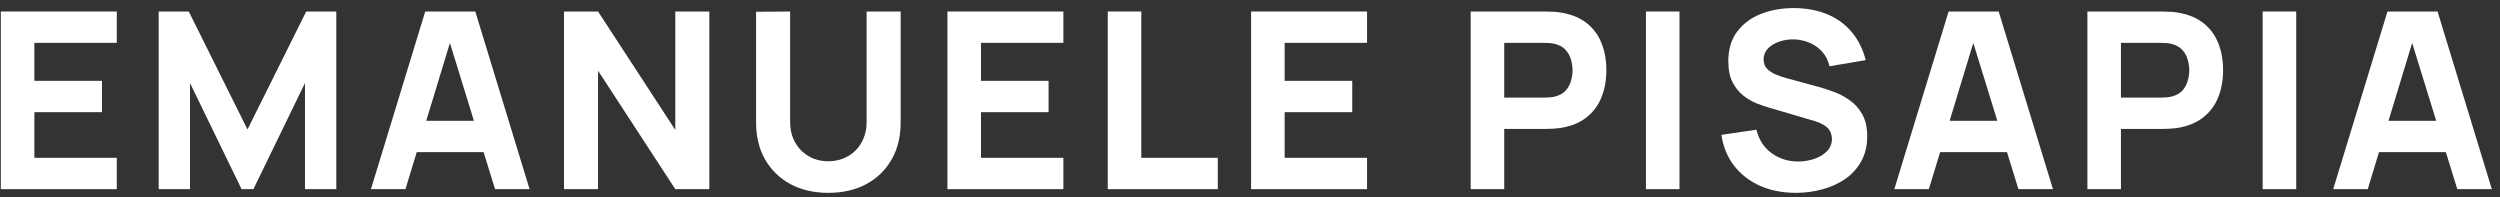
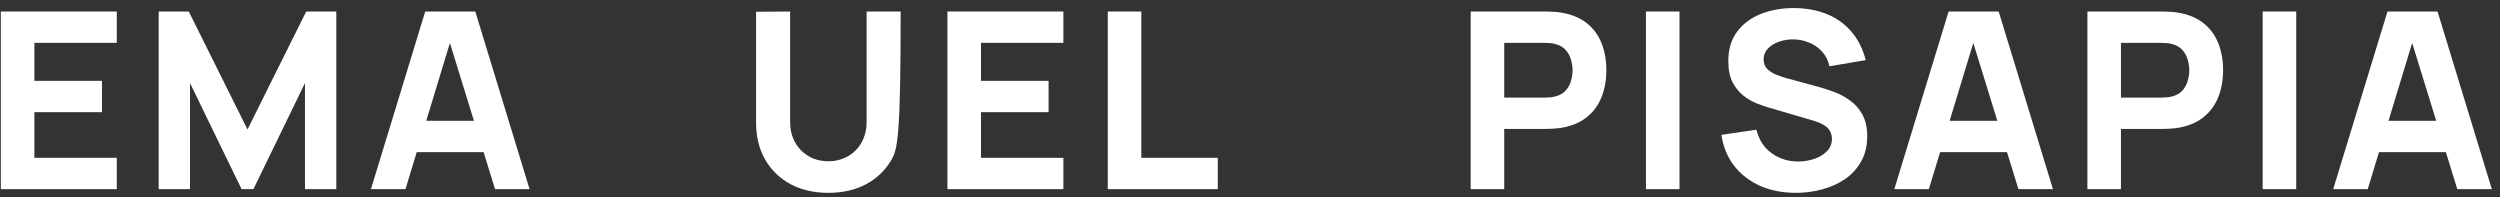
<svg xmlns="http://www.w3.org/2000/svg" width="304" height="24" viewBox="0 0 304 24" fill="none">
  <rect x="0" y="0" width="304" height="24" fill="#333333" stroke="none" />
  <path d="M0.1 23V1.4H14.2V5.21H4.18V9.83H12.4V13.64H4.18V19.19H14.2V23H0.1Z" fill="white" />
  <path d="M19.295 23V1.4H22.955L30.095 15.74L37.235 1.4H40.895V23H37.085V10.1L30.815 23H29.375L23.105 10.1V23H19.295Z" fill="white" />
  <path d="M45.106 23L51.706 1.4H57.796L64.396 23H60.196L54.316 3.95H55.096L49.306 23H45.106ZM49.066 18.5V14.69H60.466V18.5H49.066Z" fill="white" />
-   <path d="M68.584 23V1.4H72.724L82.114 15.8V1.4H86.254V23H82.114L72.724 8.6V23H68.584Z" fill="white" />
-   <path d="M100.73 23.45C98.99 23.45 97.46 23.1 96.14 22.4C94.82 21.69 93.79 20.695 93.05 19.415C92.31 18.135 91.94 16.63 91.94 14.9V1.43L96.08 1.4V14.87C96.08 15.58 96.2 16.225 96.44 16.805C96.68 17.385 97.01 17.885 97.43 18.305C97.86 18.725 98.355 19.05 98.915 19.28C99.485 19.5 100.09 19.61 100.73 19.61C101.39 19.61 102 19.495 102.56 19.265C103.13 19.035 103.625 18.71 104.045 18.29C104.465 17.87 104.79 17.37 105.02 16.79C105.26 16.21 105.38 15.57 105.38 14.87V1.4H109.52V14.9C109.52 16.63 109.15 18.135 108.41 19.415C107.67 20.695 106.64 21.69 105.32 22.4C104 23.1 102.47 23.45 100.73 23.45Z" fill="white" />
+   <path d="M100.73 23.45C98.99 23.45 97.46 23.1 96.14 22.4C94.82 21.69 93.79 20.695 93.05 19.415C92.31 18.135 91.94 16.63 91.94 14.9V1.43L96.08 1.4V14.87C96.08 15.58 96.2 16.225 96.44 16.805C96.68 17.385 97.01 17.885 97.43 18.305C97.86 18.725 98.355 19.05 98.915 19.28C99.485 19.5 100.09 19.61 100.73 19.61C101.39 19.61 102 19.495 102.56 19.265C103.13 19.035 103.625 18.71 104.045 18.29C104.465 17.87 104.79 17.37 105.02 16.79C105.26 16.21 105.38 15.57 105.38 14.87V1.4H109.52C109.52 16.63 109.15 18.135 108.41 19.415C107.67 20.695 106.64 21.69 105.32 22.4C104 23.1 102.47 23.45 100.73 23.45Z" fill="white" />
  <path d="M115.207 23V1.4H129.307V5.21H119.287V9.83H127.507V13.64H119.287V19.19H129.307V23H115.207Z" fill="white" />
  <path d="M134.703 23V1.4H138.783V19.19H148.083V23H134.703Z" fill="white" />
-   <path d="M152.133 23V1.4H166.233V5.21H156.213V9.83H164.433V13.64H156.213V19.19H166.233V23H152.133Z" fill="white" />
  <path d="M178.834 23V1.4H187.954C188.164 1.4 188.444 1.41 188.794 1.43C189.154 1.44 189.474 1.47 189.754 1.52C191.044 1.72 192.099 2.145 192.919 2.795C193.749 3.445 194.359 4.265 194.749 5.255C195.139 6.235 195.334 7.33 195.334 8.54C195.334 9.75 195.134 10.85 194.734 11.84C194.344 12.82 193.734 13.635 192.904 14.285C192.084 14.935 191.034 15.36 189.754 15.56C189.474 15.6 189.154 15.63 188.794 15.65C188.434 15.67 188.154 15.68 187.954 15.68H182.914V23H178.834ZM182.914 11.87H187.774C187.984 11.87 188.214 11.86 188.464 11.84C188.714 11.82 188.944 11.78 189.154 11.72C189.704 11.57 190.129 11.32 190.429 10.97C190.729 10.61 190.934 10.215 191.044 9.785C191.164 9.345 191.224 8.93 191.224 8.54C191.224 8.15 191.164 7.74 191.044 7.31C190.934 6.87 190.729 6.475 190.429 6.125C190.129 5.765 189.704 5.51 189.154 5.36C188.944 5.3 188.714 5.26 188.464 5.24C188.214 5.22 187.984 5.21 187.774 5.21H182.914V11.87Z" fill="white" />
  <path d="M200.146 23V1.4H204.226V23H200.146Z" fill="white" />
  <path d="M218.383 23.45C216.783 23.45 215.338 23.17 214.048 22.61C212.768 22.04 211.713 21.23 210.883 20.18C210.063 19.12 209.543 17.86 209.323 16.4L213.583 15.77C213.883 17.01 214.503 17.965 215.443 18.635C216.383 19.305 217.453 19.64 218.653 19.64C219.323 19.64 219.973 19.535 220.603 19.325C221.233 19.115 221.748 18.805 222.148 18.395C222.558 17.985 222.763 17.48 222.763 16.88C222.763 16.66 222.728 16.45 222.658 16.25C222.598 16.04 222.493 15.845 222.343 15.665C222.193 15.485 221.978 15.315 221.698 15.155C221.428 14.995 221.083 14.85 220.663 14.72L215.053 13.07C214.633 12.95 214.143 12.78 213.583 12.56C213.033 12.34 212.498 12.025 211.978 11.615C211.458 11.205 211.023 10.665 210.673 9.995C210.333 9.315 210.163 8.46 210.163 7.43C210.163 5.98 210.528 4.775 211.258 3.815C211.988 2.855 212.963 2.14 214.183 1.67C215.403 1.2 216.753 0.97 218.233 0.98C219.723 1 221.053 1.255 222.223 1.745C223.393 2.235 224.373 2.95 225.163 3.89C225.953 4.82 226.523 5.96 226.873 7.31L222.463 8.06C222.303 7.36 222.008 6.77 221.578 6.29C221.148 5.81 220.633 5.445 220.033 5.195C219.443 4.945 218.823 4.81 218.173 4.79C217.533 4.77 216.928 4.86 216.358 5.06C215.798 5.25 215.338 5.53 214.978 5.9C214.628 6.27 214.453 6.71 214.453 7.22C214.453 7.69 214.598 8.075 214.888 8.375C215.178 8.665 215.543 8.9 215.983 9.08C216.423 9.26 216.873 9.41 217.333 9.53L221.083 10.55C221.643 10.7 222.263 10.9 222.943 11.15C223.623 11.39 224.273 11.73 224.893 12.17C225.523 12.6 226.038 13.17 226.438 13.88C226.848 14.59 227.053 15.49 227.053 16.58C227.053 17.74 226.808 18.755 226.318 19.625C225.838 20.485 225.188 21.2 224.368 21.77C223.548 22.33 222.618 22.75 221.578 23.03C220.548 23.31 219.483 23.45 218.383 23.45Z" fill="white" />
  <path d="M230.35 23L236.95 1.4H243.04L249.64 23H245.44L239.56 3.95H240.34L234.55 23H230.35ZM234.31 18.5V14.69H245.71V18.5H234.31Z" fill="white" />
  <path d="M253.828 23V1.4H262.948C263.158 1.4 263.438 1.41 263.788 1.43C264.148 1.44 264.468 1.47 264.748 1.52C266.038 1.72 267.093 2.145 267.913 2.795C268.743 3.445 269.353 4.265 269.743 5.255C270.133 6.235 270.328 7.33 270.328 8.54C270.328 9.75 270.128 10.85 269.728 11.84C269.338 12.82 268.728 13.635 267.898 14.285C267.078 14.935 266.028 15.36 264.748 15.56C264.468 15.6 264.148 15.63 263.788 15.65C263.428 15.67 263.148 15.68 262.948 15.68H257.908V23H253.828ZM257.908 11.87H262.768C262.978 11.87 263.208 11.86 263.458 11.84C263.708 11.82 263.938 11.78 264.148 11.72C264.698 11.57 265.123 11.32 265.423 10.97C265.723 10.61 265.928 10.215 266.038 9.785C266.158 9.345 266.218 8.93 266.218 8.54C266.218 8.15 266.158 7.74 266.038 7.31C265.928 6.87 265.723 6.475 265.423 6.125C265.123 5.765 264.698 5.51 264.148 5.36C263.938 5.3 263.708 5.26 263.458 5.24C263.208 5.22 262.978 5.21 262.768 5.21H257.908V11.87Z" fill="white" />
  <path d="M275.14 23V1.4H279.22V23H275.14Z" fill="white" />
  <path d="M283.717 23L290.317 1.4H296.407L303.007 23H298.807L292.927 3.95H293.707L287.917 23H283.717ZM287.677 18.5V14.69H299.077V18.5H287.677Z" fill="white" />
</svg>